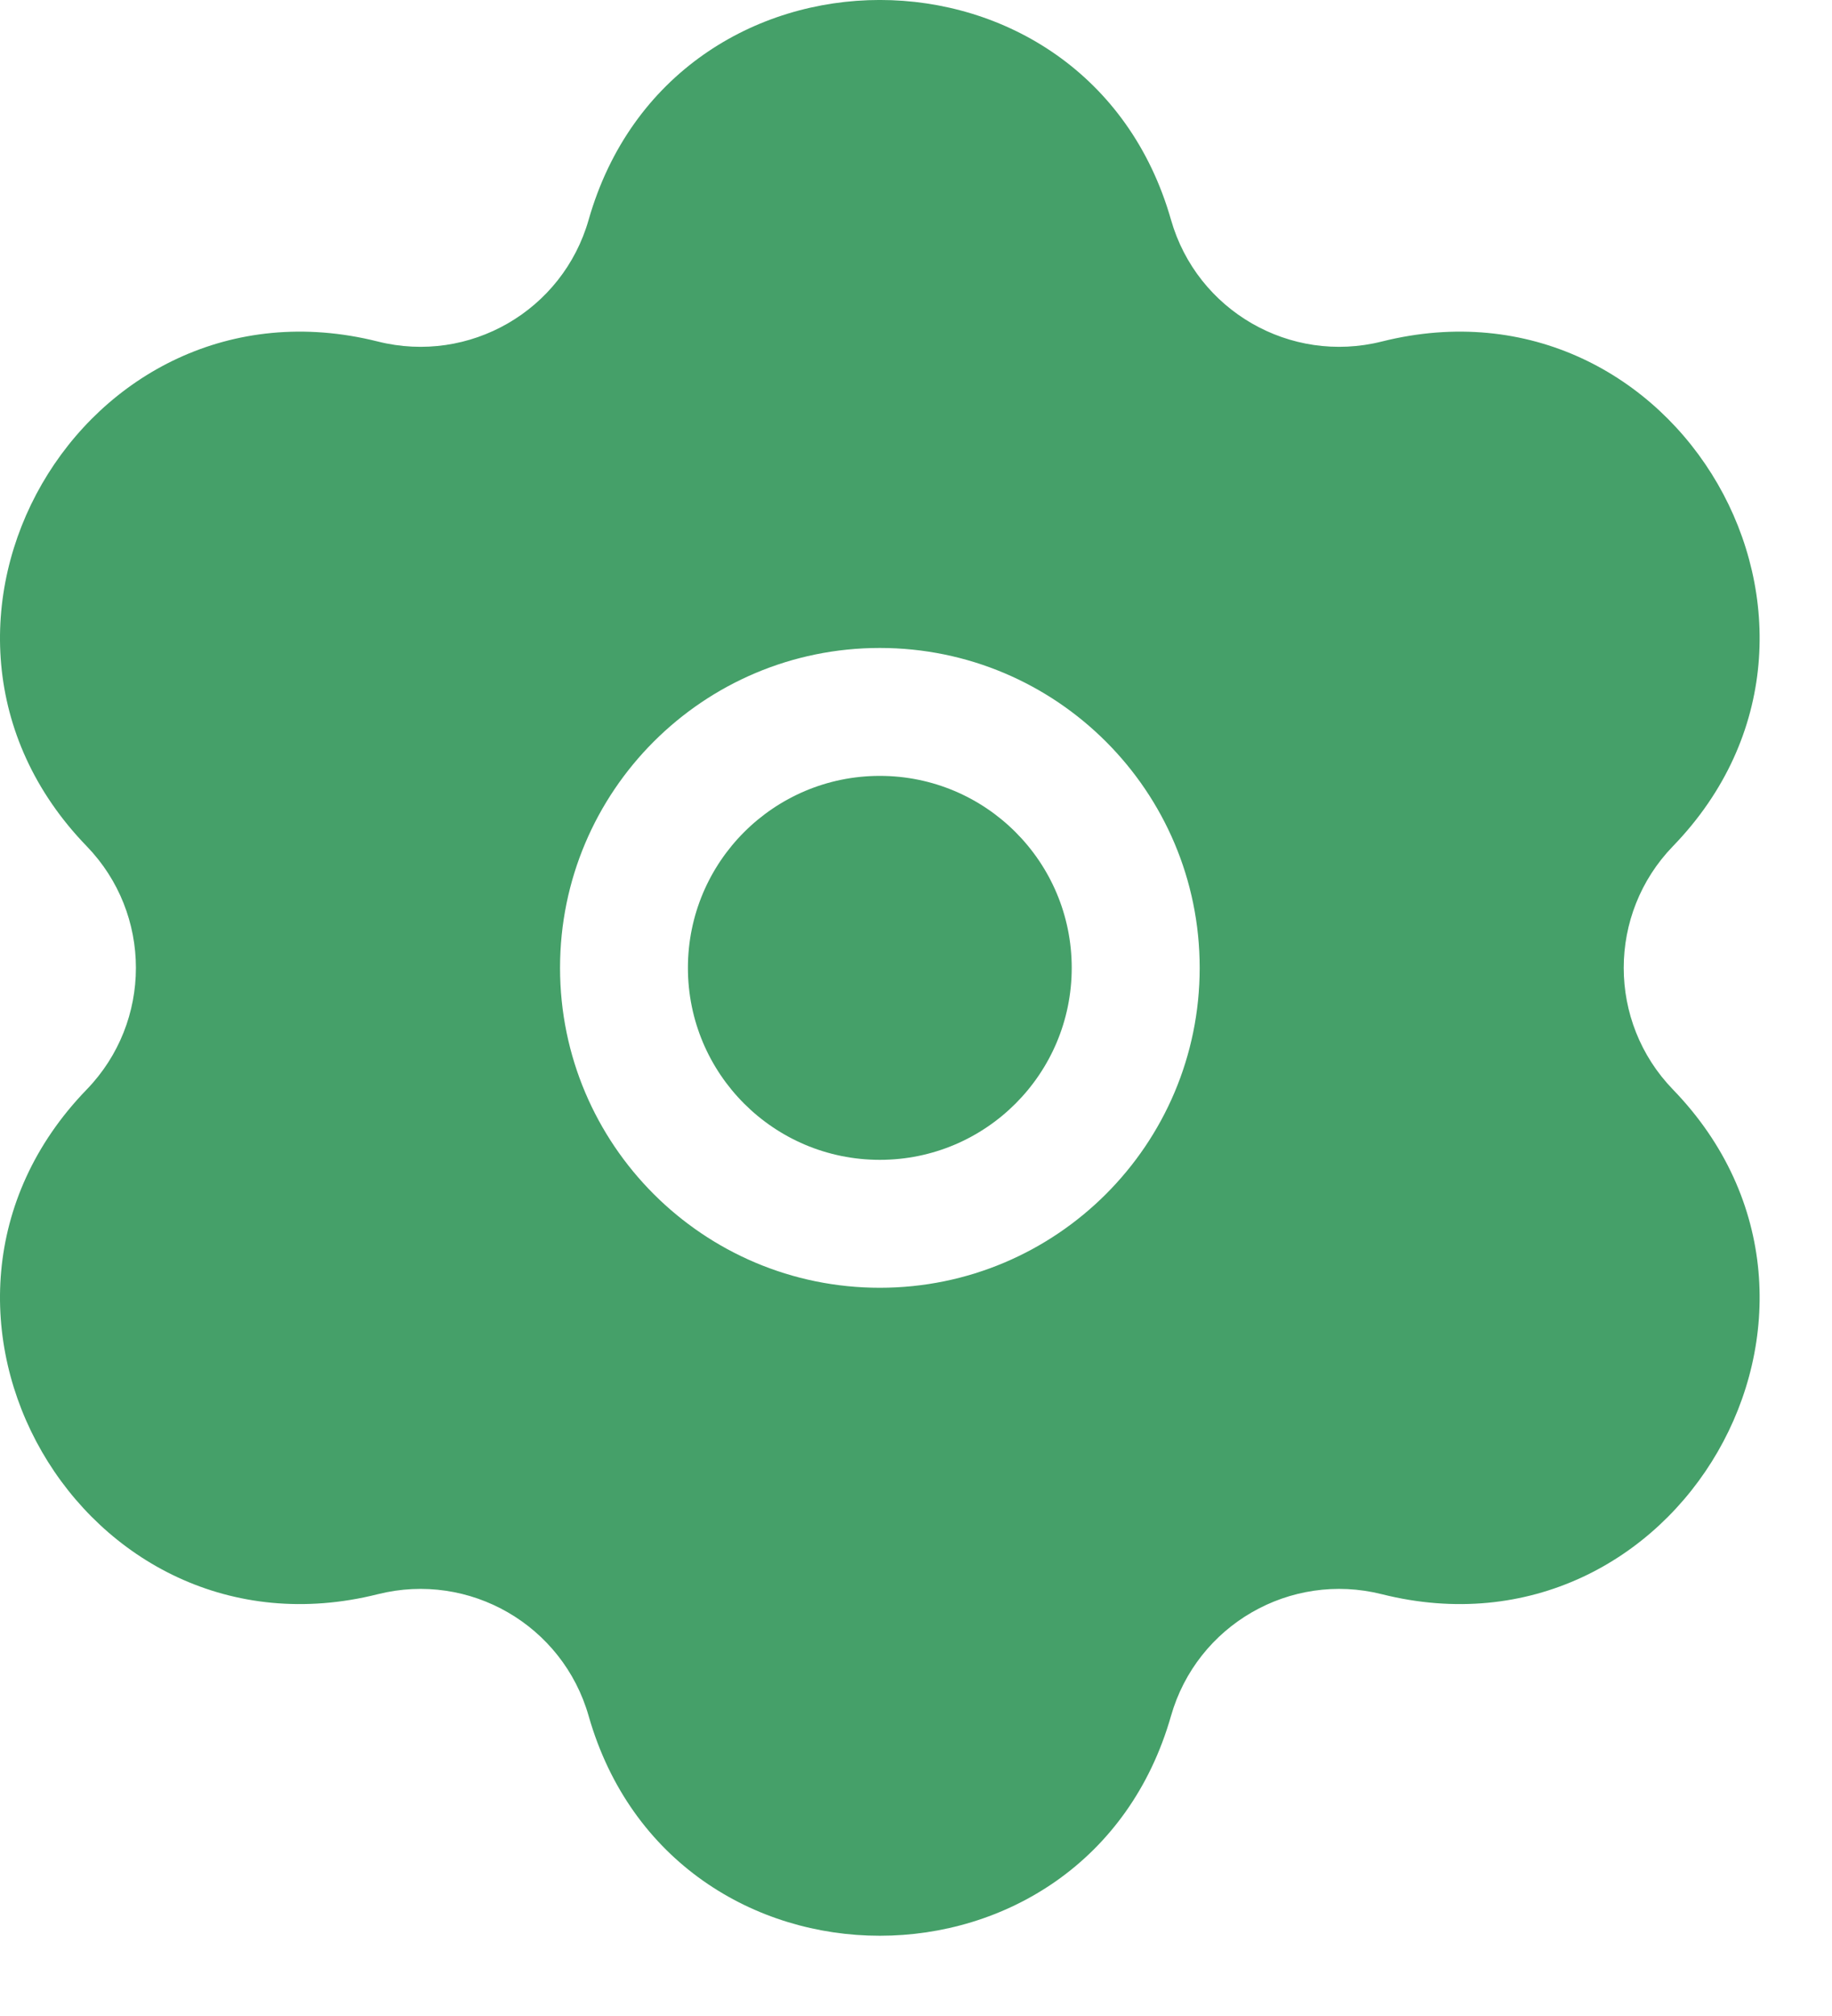
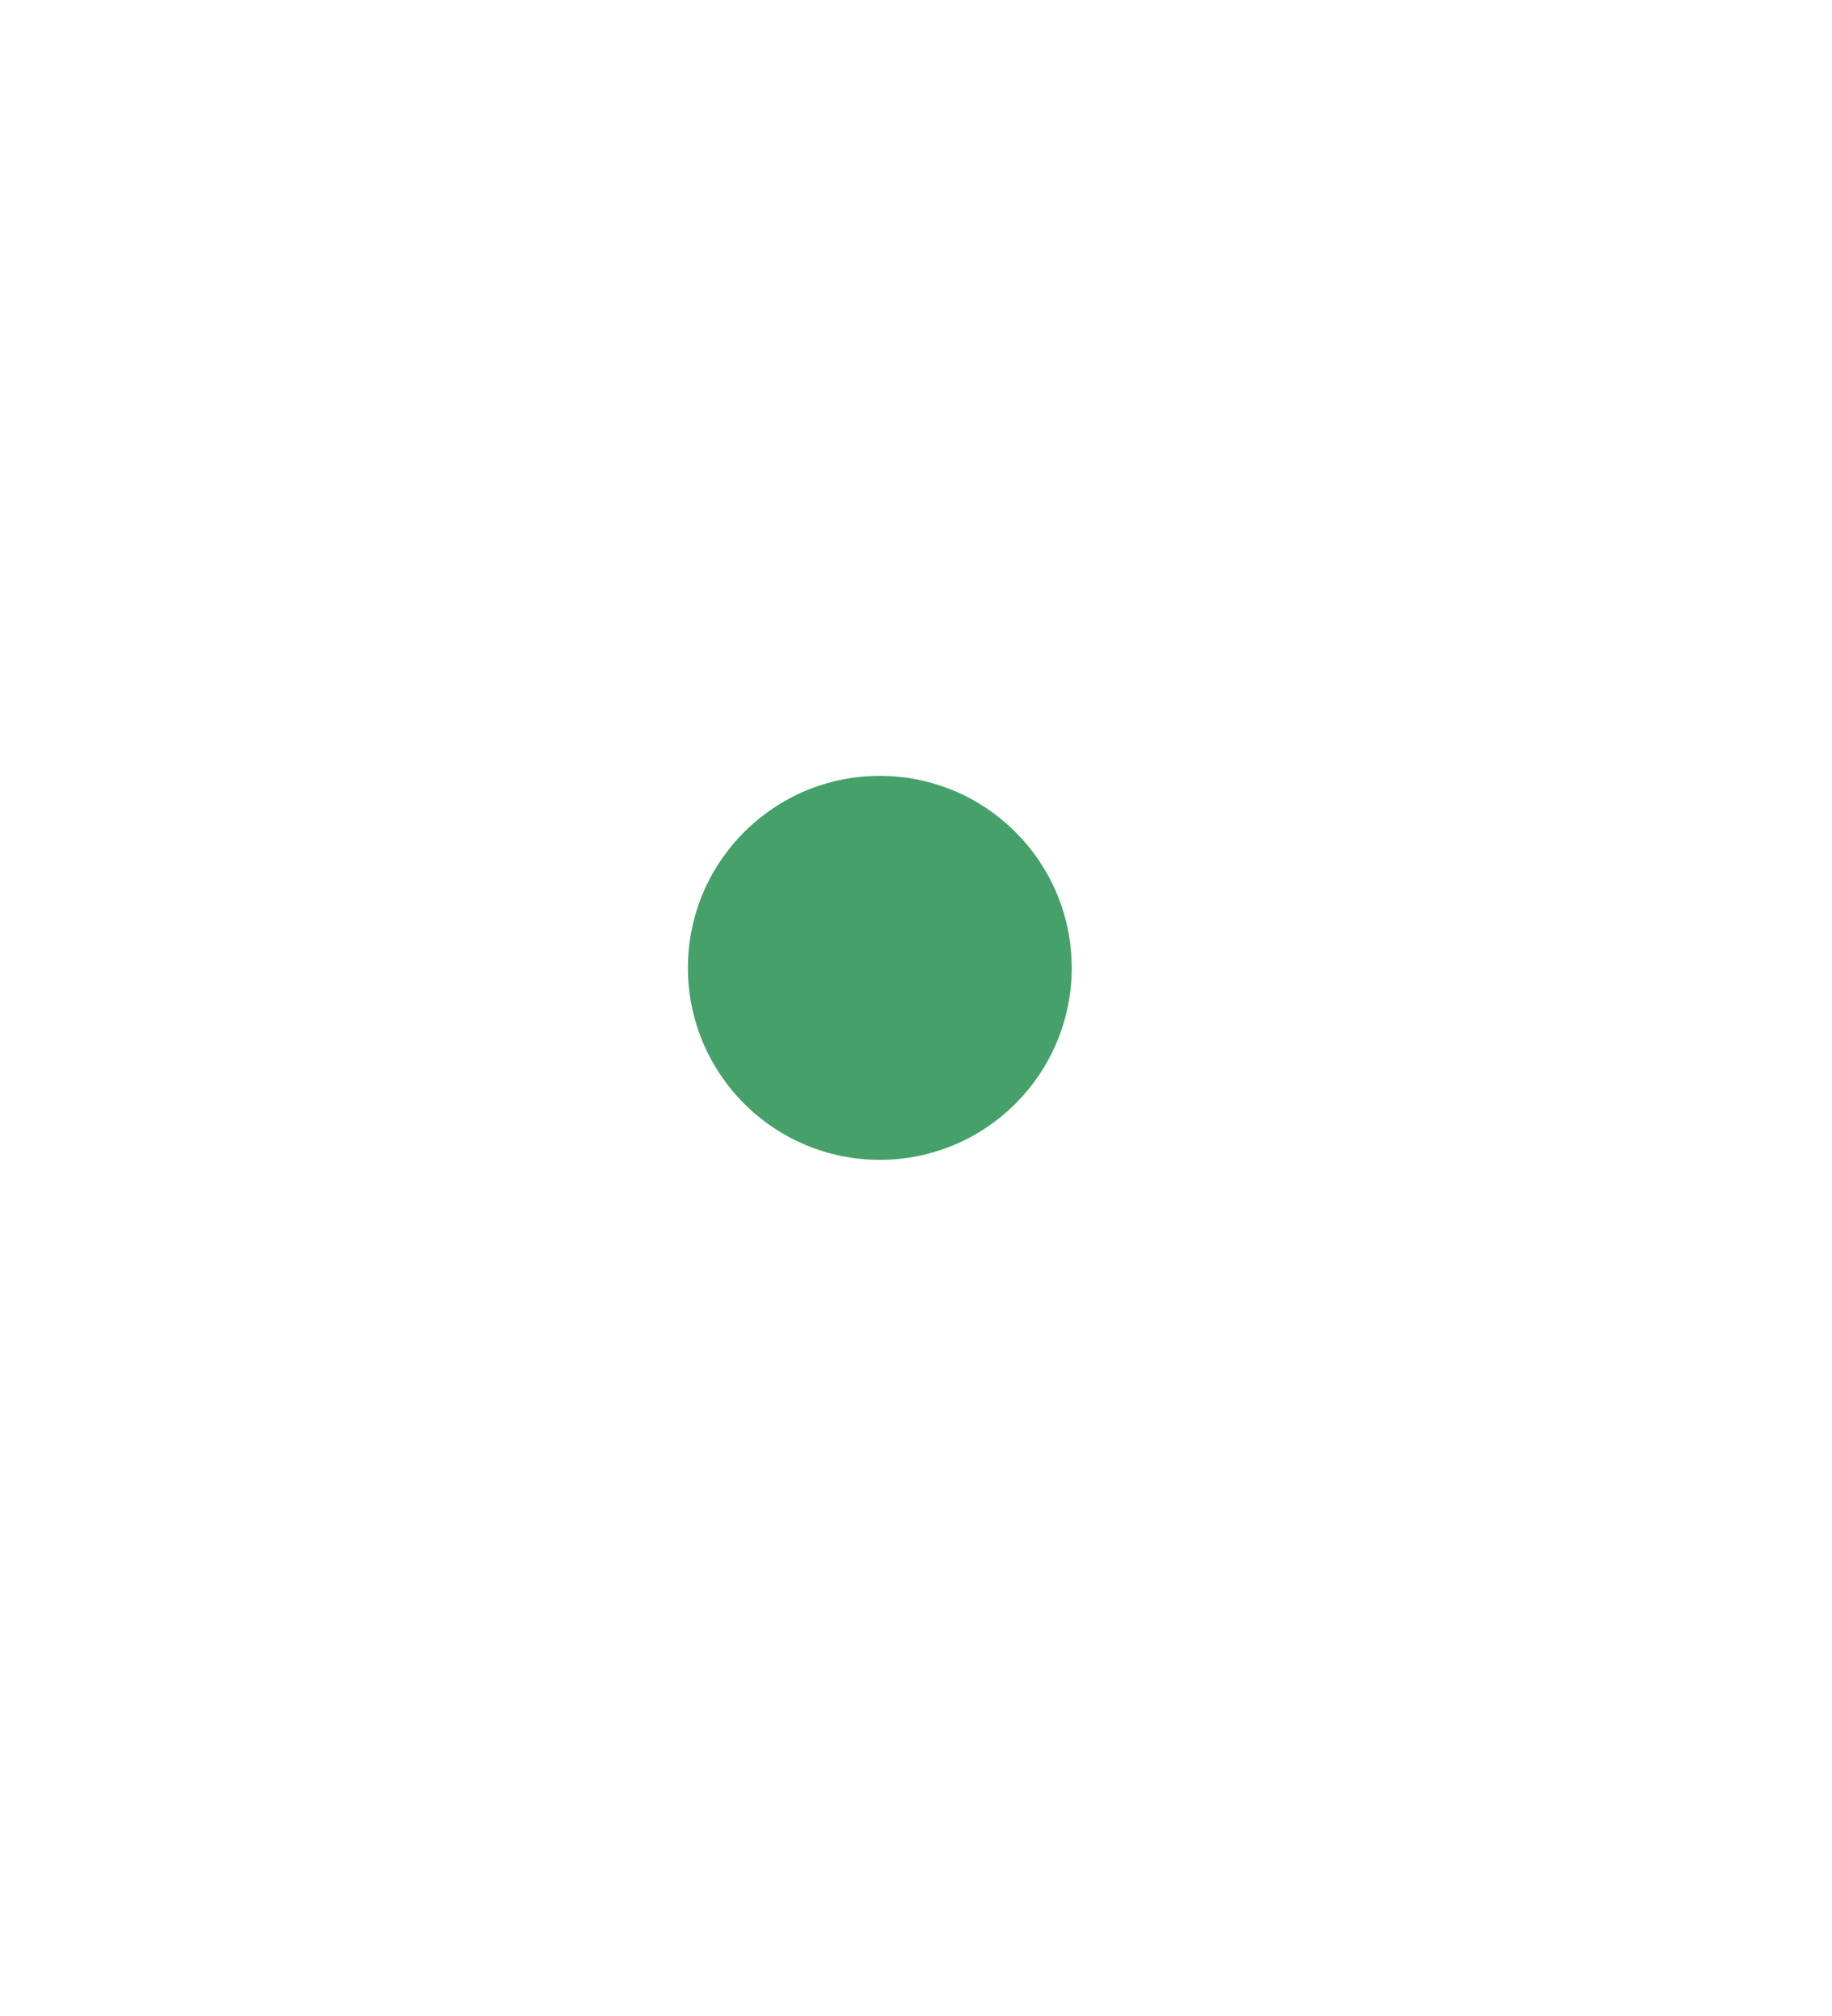
<svg xmlns="http://www.w3.org/2000/svg" width="20" height="22" viewBox="0 0 20 22" fill="none">
  <path d="M7.51 10.562C7.51 9.405 8.448 8.467 9.605 8.467C10.762 8.467 11.7 9.405 11.7 10.562C11.7 11.719 10.762 12.657 9.605 12.657C8.448 12.657 7.51 11.719 7.51 10.562Z" fill="#45A069" />
-   <path fill-rule="evenodd" clip-rule="evenodd" d="M6.426 2.399C7.339 -0.8 11.871 -0.8 12.784 2.399C13.067 3.39 14.085 3.978 15.085 3.727C18.311 2.918 20.578 6.844 18.264 9.234C17.547 9.974 17.547 11.15 18.264 11.89C20.578 14.28 18.311 18.206 15.085 17.397C14.085 17.146 13.067 17.734 12.784 18.725C11.871 21.924 7.339 21.924 6.426 18.725C6.143 17.734 5.125 17.146 4.125 17.397C0.899 18.206 -1.368 14.28 0.946 11.89C1.663 11.15 1.663 9.974 0.946 9.234C-1.368 6.844 0.899 2.918 4.125 3.727C5.125 3.978 6.143 3.39 6.426 2.399ZM9.605 7.071C7.677 7.071 6.114 8.634 6.114 10.562C6.114 12.49 7.677 14.053 9.605 14.053C11.533 14.053 13.097 12.49 13.097 10.562C13.097 8.634 11.533 7.071 9.605 7.071Z" fill="#45A069" />
</svg>